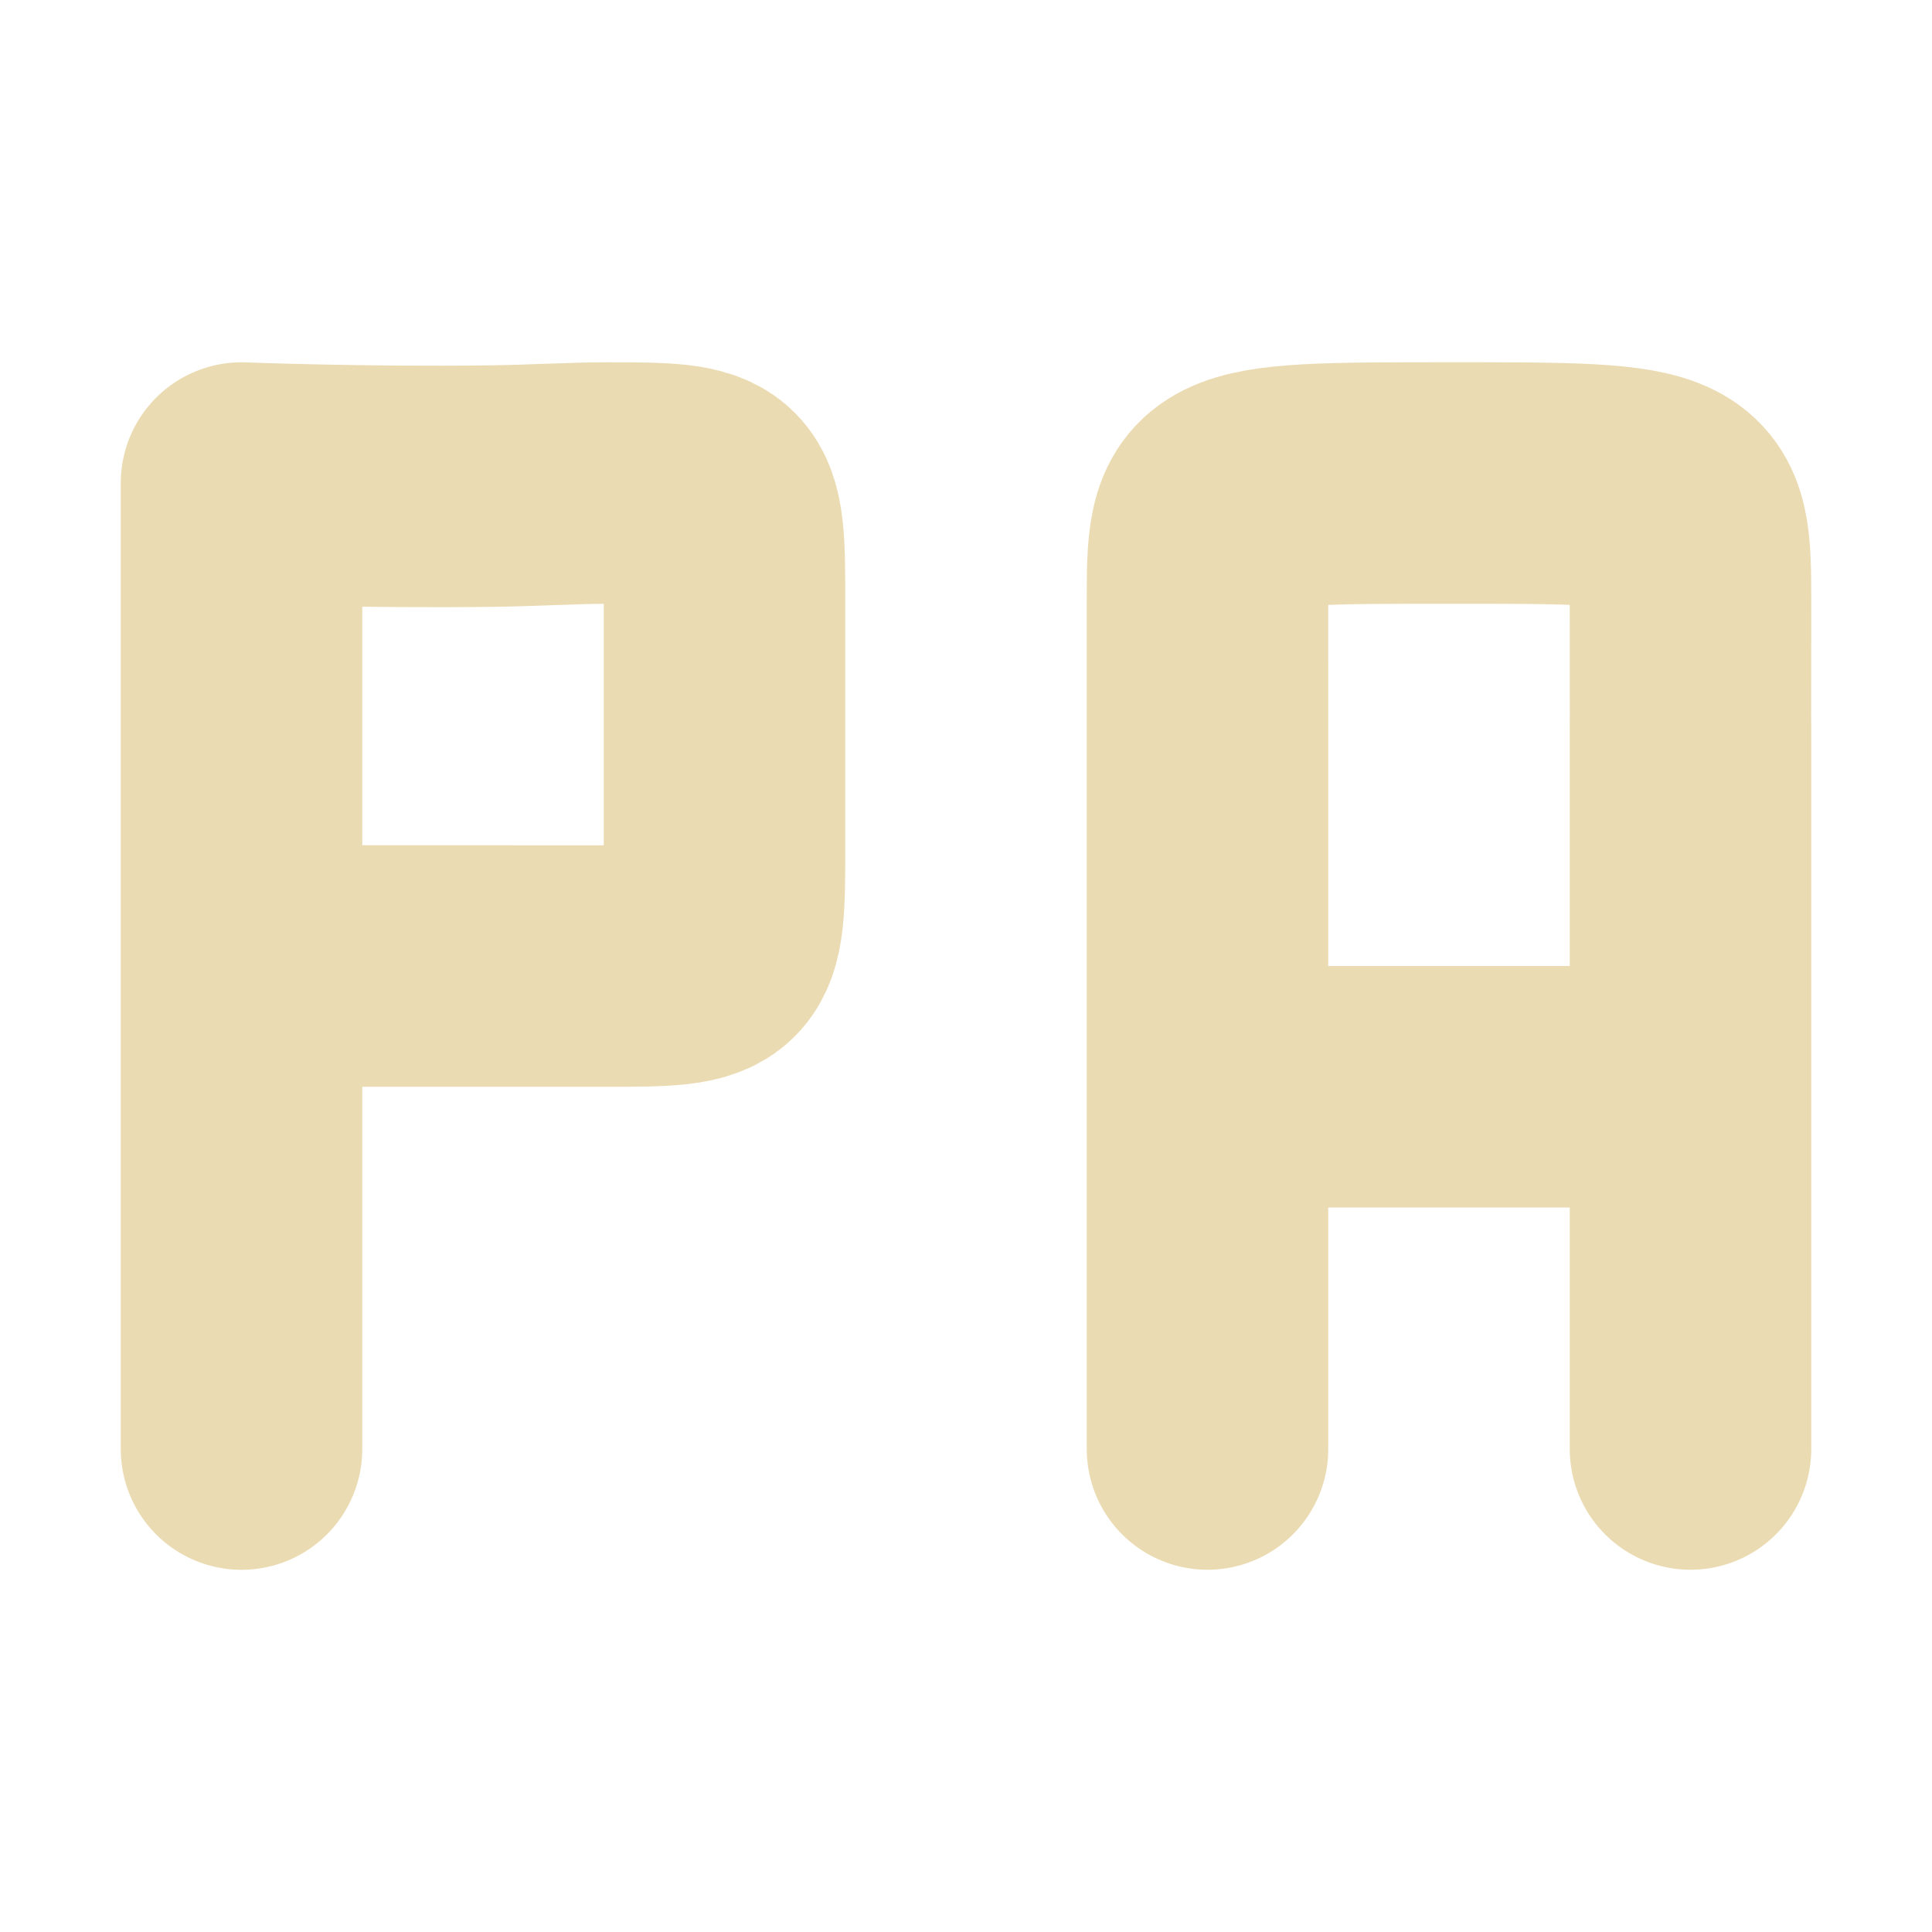
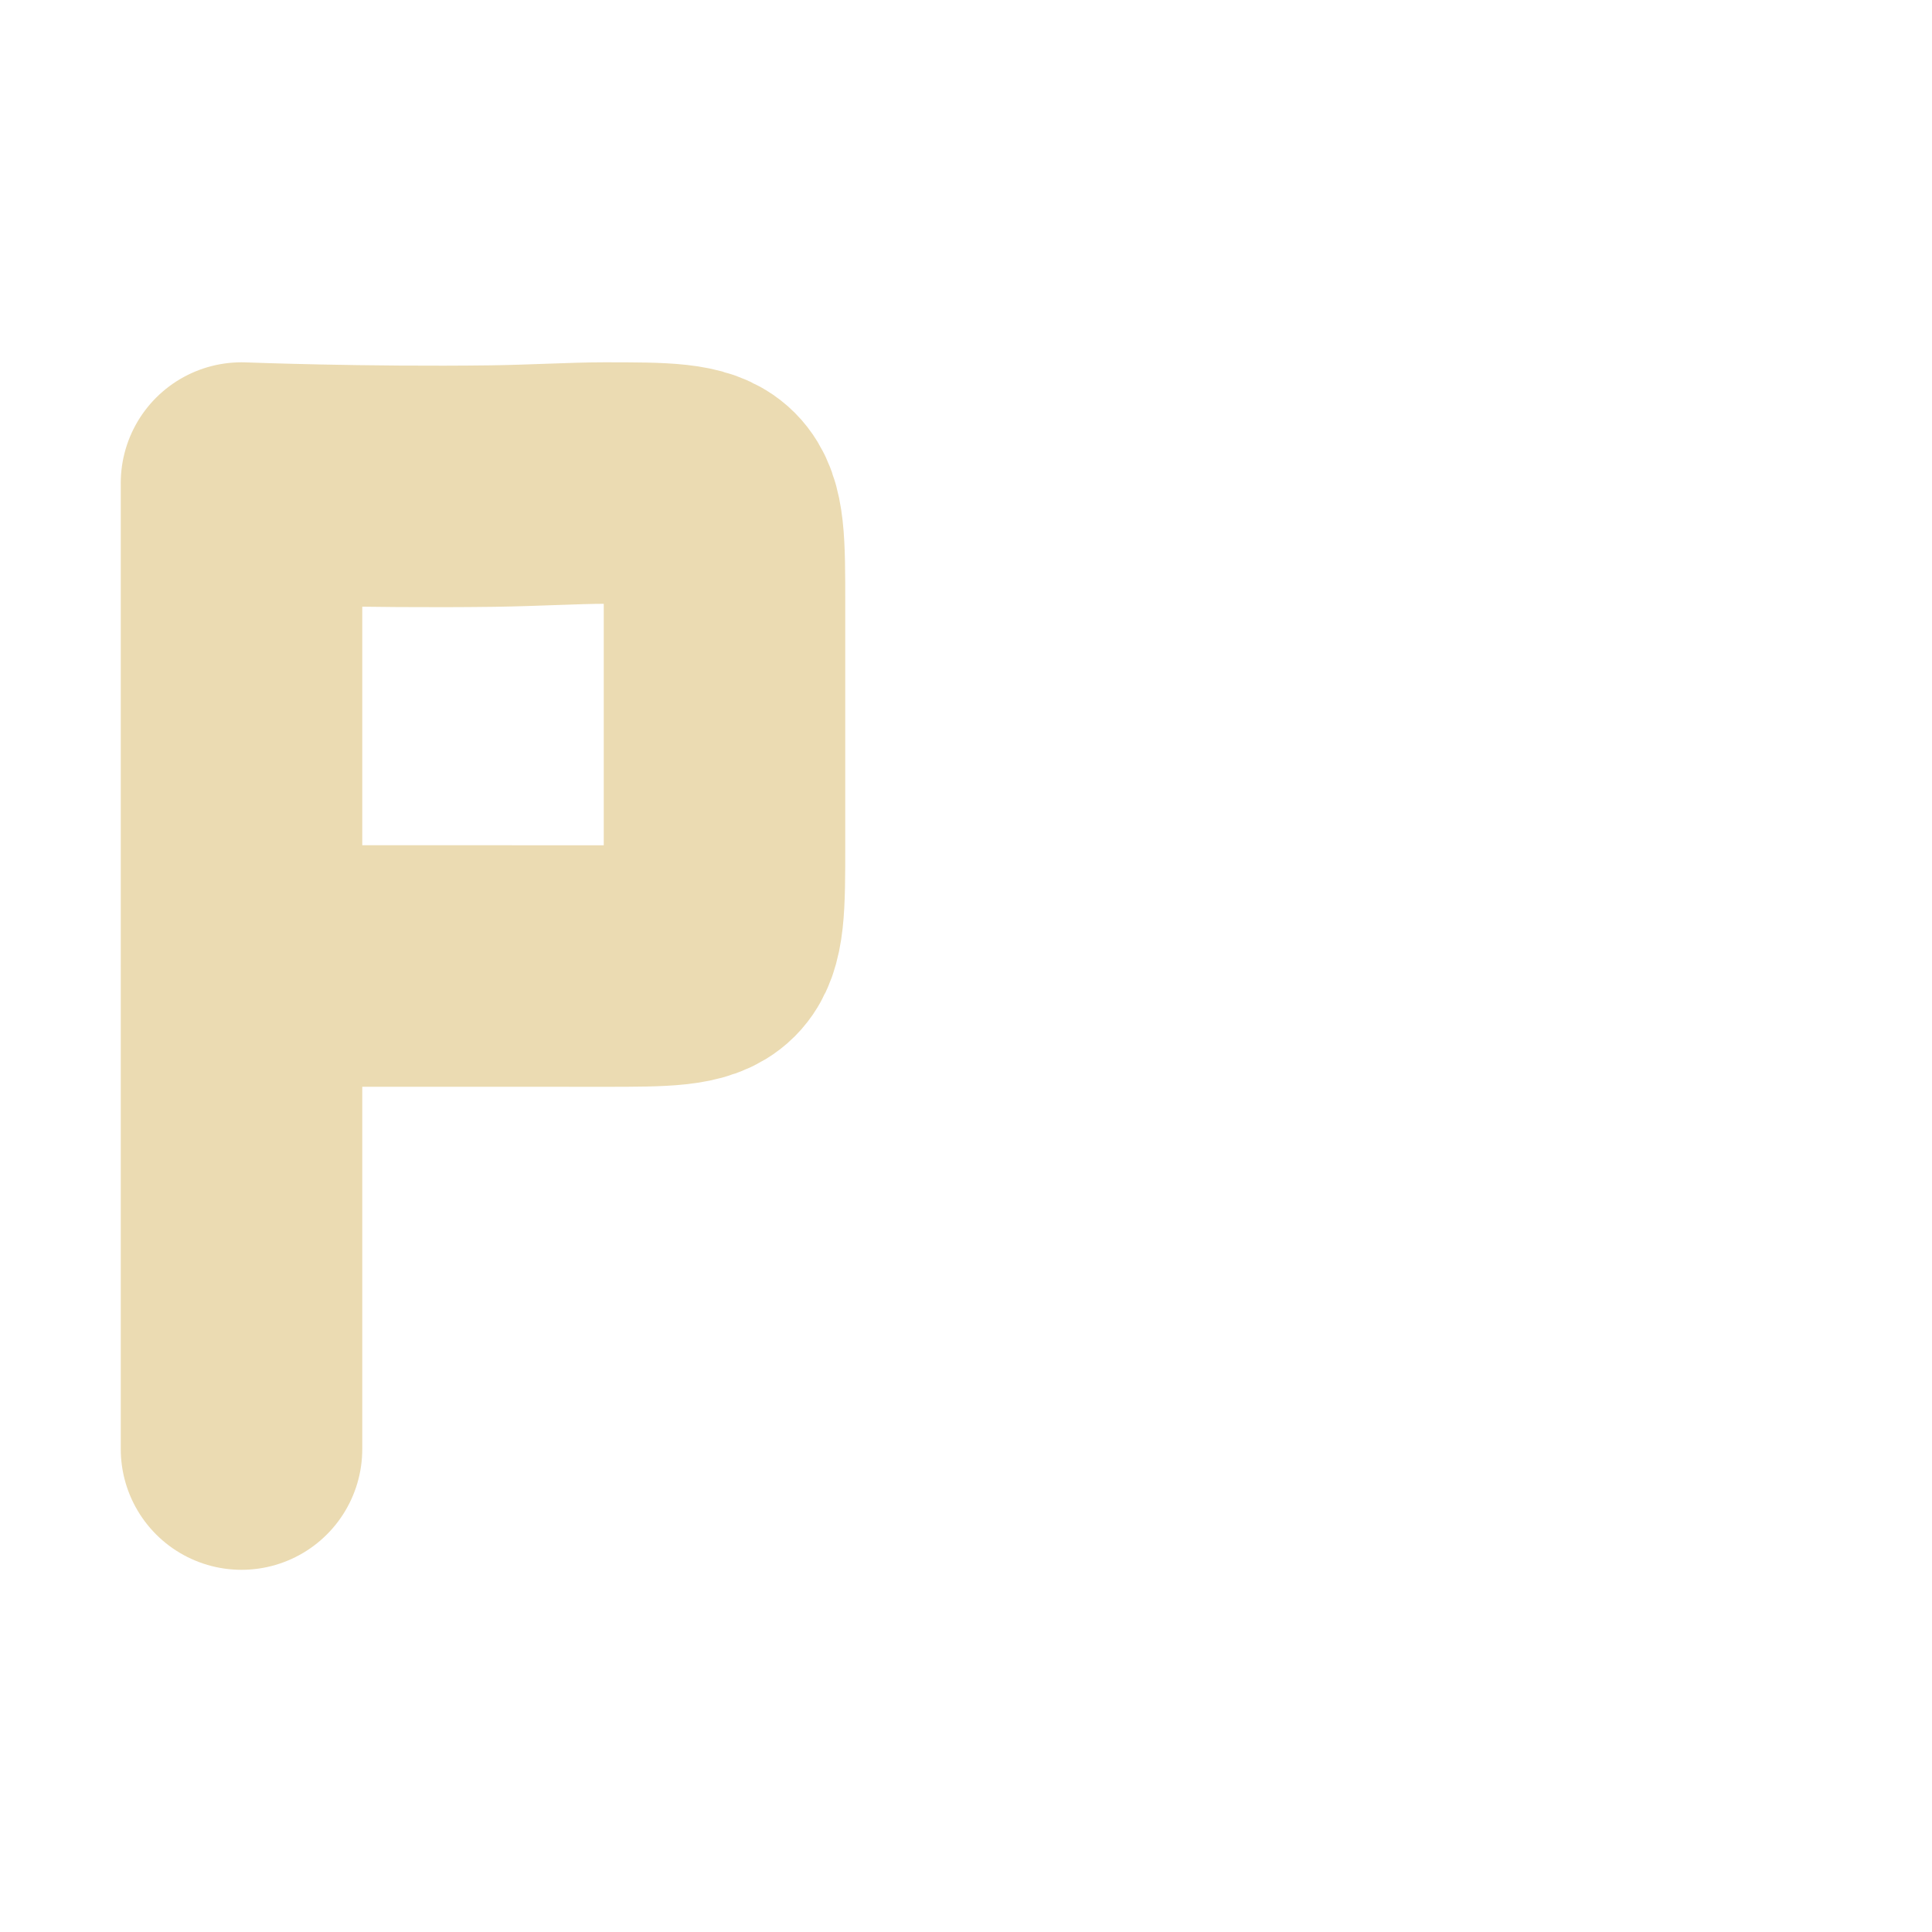
<svg xmlns="http://www.w3.org/2000/svg" width="16" height="16" version="1.1">
  <defs>
    <style id="current-color-scheme" type="text/css">.ColorScheme-Text { color:#ebdbb2; } .ColorScheme-Highlight { color:#458588; } .ColorScheme-NeutralText { color:#fe8019; } .ColorScheme-PositiveText { color:#689d6a; } .ColorScheme-NegativeText { color:#fb4934; }</style>
  </defs>
  <path class="ColorScheme-Text" d="m2 8 2-4e-6c0.424-1e-6 0.736 4.54e-4 1 4.54e-4 1 0 1 0 1-1 0-0.313 1.89e-5 -0.384 1.13e-5 -1-3.7e-6 -0.416-1.13e-5 -0.733-1.13e-5 -1 0-1 0-1-1-1-0.233 0-0.575 0.02-0.921 0.025-1.079 0.014-2.079-0.025-2.079-0.025m9.83e-5 8v-8" fill="none" stroke="currentColor" stroke-linecap="round" stroke-linejoin="bevel" stroke-width="2" />
-   <path class="ColorScheme-Text" d="m10 9h4m-4 3v-6m4 6v-6m-4 0-1.6e-5 -1c0-1 0-1 2-1 2-4.491e-4 2 4.491e-4 2 1 1.5e-5 1.995 1.5e-5 1 1.5e-5 1" fill="none" stroke="currentColor" stroke-linecap="round" stroke-linejoin="bevel" stroke-width="2" />
</svg>